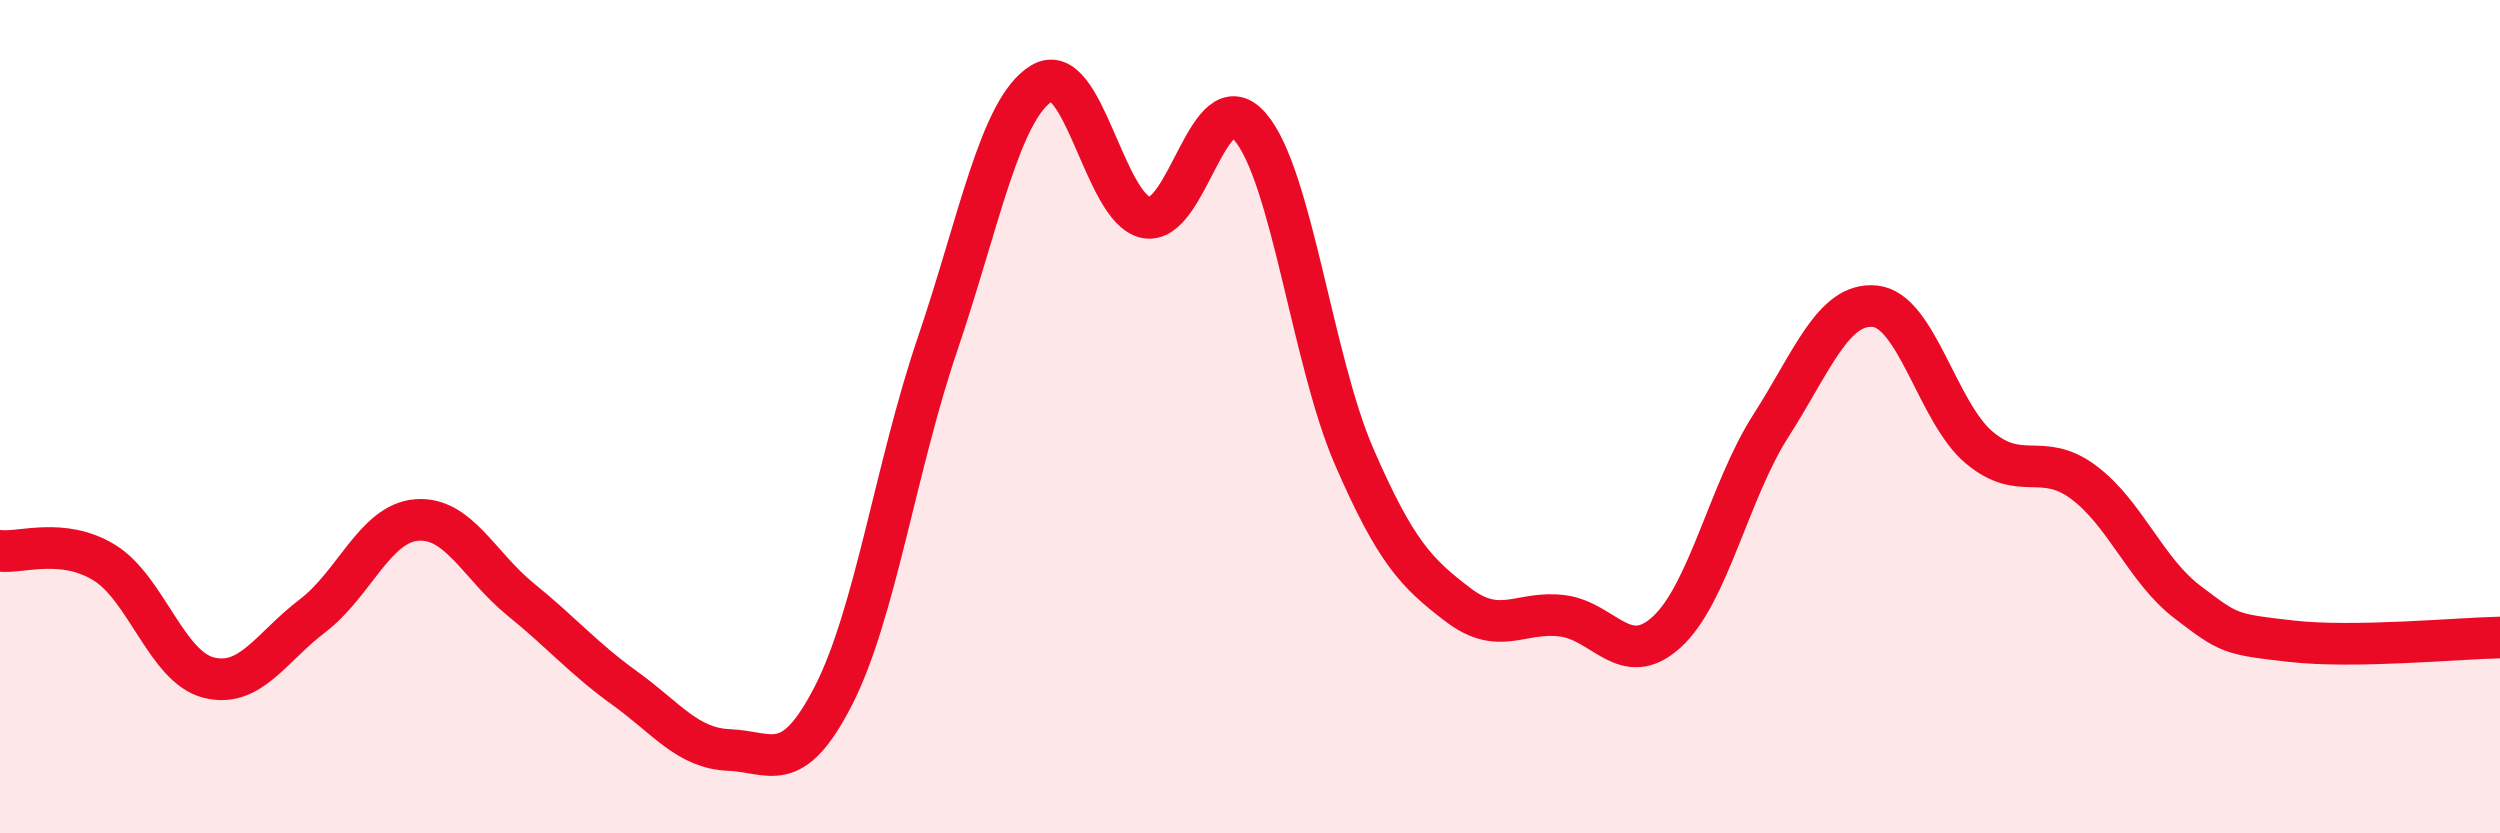
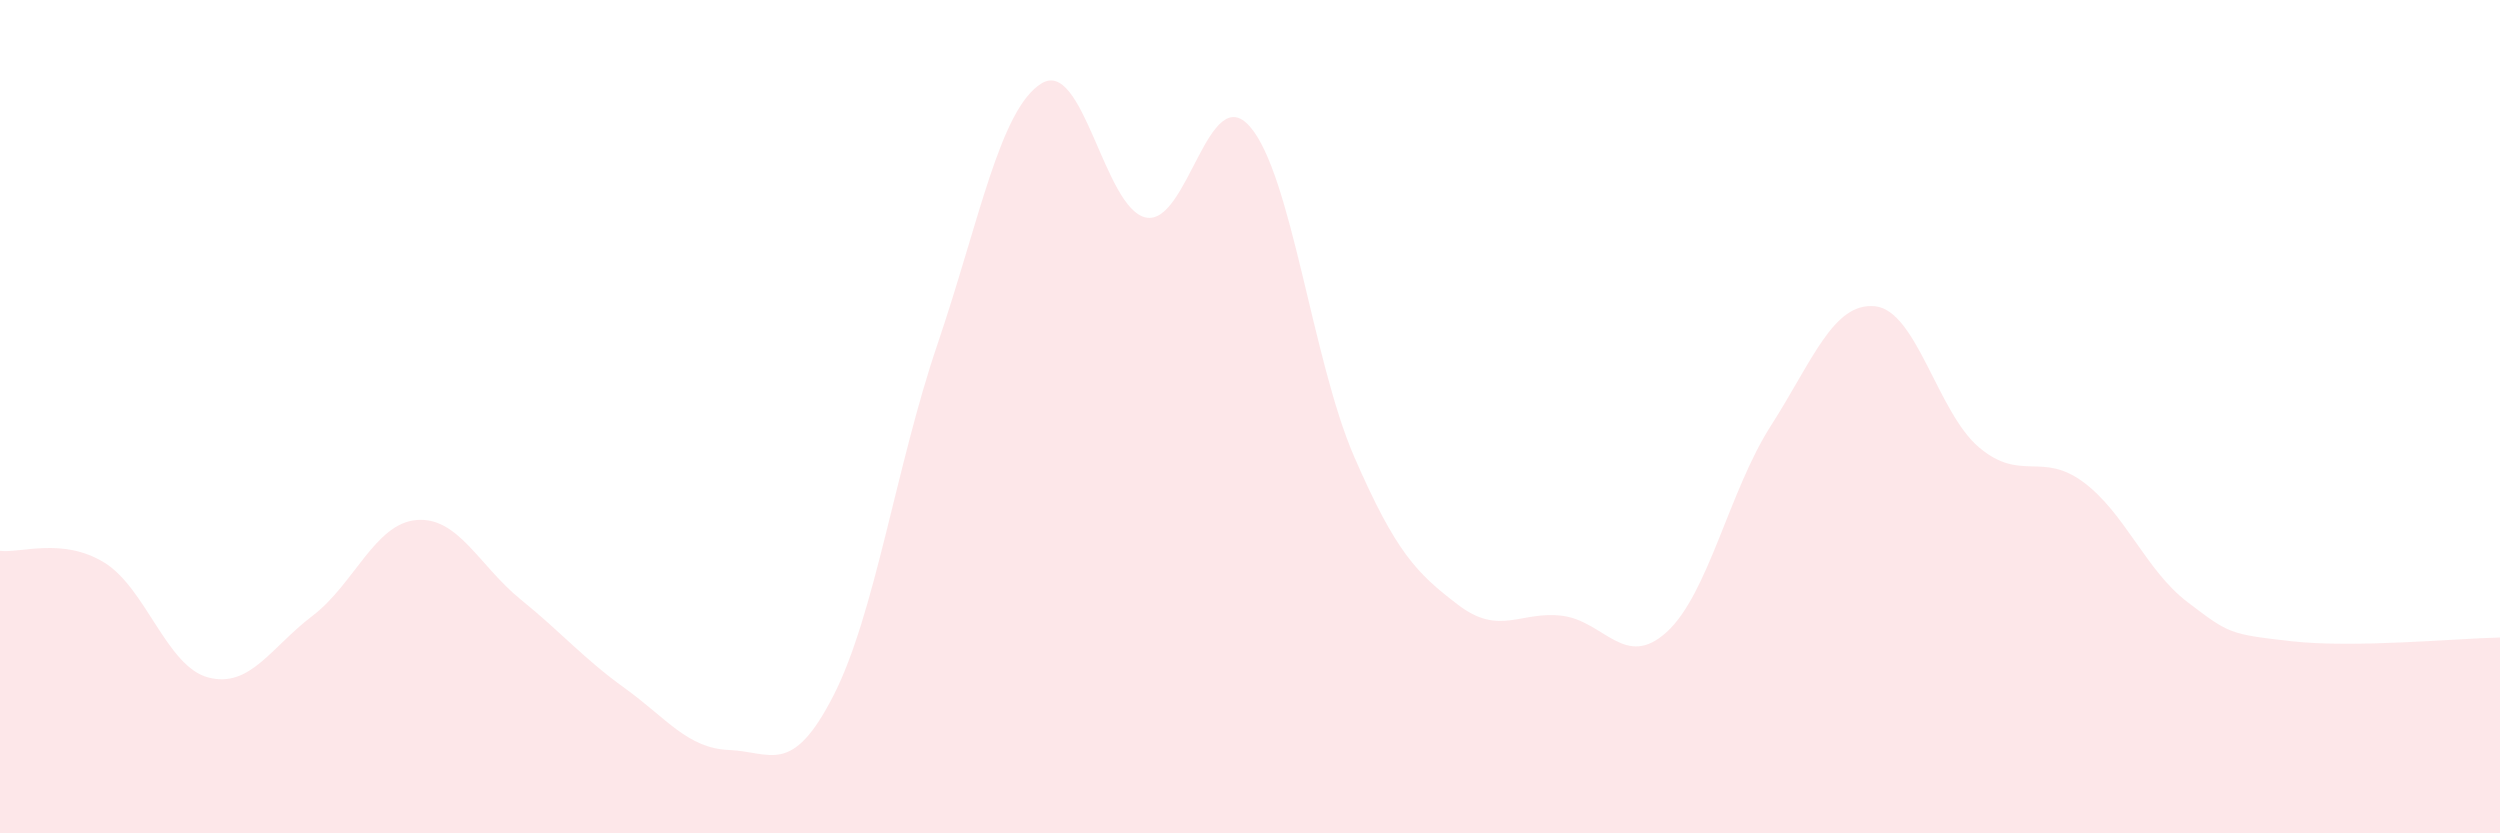
<svg xmlns="http://www.w3.org/2000/svg" width="60" height="20" viewBox="0 0 60 20">
  <path d="M 0,13.22 C 0.5,13.28 1.5,12.89 2.5,13.5 C 3.5,14.11 4,16 5,16.26 C 6,16.52 6.5,15.54 7.5,14.78 C 8.5,14.02 9,12.56 10,12.48 C 11,12.4 11.5,13.58 12.5,14.39 C 13.5,15.2 14,15.8 15,16.52 C 16,17.24 16.5,17.96 17.5,18 C 18.5,18.04 19,18.65 20,16.7 C 21,14.75 21.5,11.2 22.5,8.26 C 23.5,5.32 24,2.61 25,2 C 26,1.39 26.5,5.01 27.5,5.22 C 28.5,5.43 29,1.89 30,3.04 C 31,4.19 31.5,8.66 32.5,10.96 C 33.5,13.26 34,13.76 35,14.52 C 36,15.28 36.5,14.65 37.5,14.78 C 38.5,14.91 39,16.08 40,15.17 C 41,14.26 41.5,11.78 42.5,10.22 C 43.5,8.66 44,7.25 45,7.35 C 46,7.45 46.5,9.9 47.5,10.74 C 48.5,11.58 49,10.83 50,11.57 C 51,12.31 51.5,13.69 52.5,14.45 C 53.5,15.21 53.5,15.22 55,15.39 C 56.5,15.56 59,15.32 60,15.3L60 20L0 20Z" fill="#EB0A25" opacity="0.1" stroke-linecap="round" stroke-linejoin="round" />
-   <path d="M 0,13.22 C 0.5,13.28 1.5,12.89 2.5,13.5 C 3.5,14.11 4,16 5,16.26 C 6,16.52 6.5,15.54 7.5,14.78 C 8.5,14.02 9,12.56 10,12.48 C 11,12.4 11.5,13.58 12.5,14.39 C 13.5,15.2 14,15.8 15,16.52 C 16,17.24 16.5,17.96 17.5,18 C 18.5,18.04 19,18.65 20,16.7 C 21,14.75 21.5,11.2 22.5,8.26 C 23.5,5.32 24,2.61 25,2 C 26,1.39 26.5,5.01 27.5,5.22 C 28.5,5.43 29,1.89 30,3.04 C 31,4.19 31.5,8.66 32.5,10.96 C 33.5,13.26 34,13.76 35,14.52 C 36,15.28 36.5,14.65 37.5,14.78 C 38.5,14.91 39,16.08 40,15.17 C 41,14.26 41.5,11.78 42.5,10.22 C 43.5,8.66 44,7.25 45,7.35 C 46,7.45 46.5,9.9 47.5,10.74 C 48.5,11.58 49,10.83 50,11.57 C 51,12.31 51.5,13.69 52.5,14.45 C 53.5,15.21 53.5,15.22 55,15.39 C 56.5,15.56 59,15.32 60,15.3" stroke="#EB0A25" stroke-width="1" fill="none" stroke-linecap="round" stroke-linejoin="round" />
</svg>